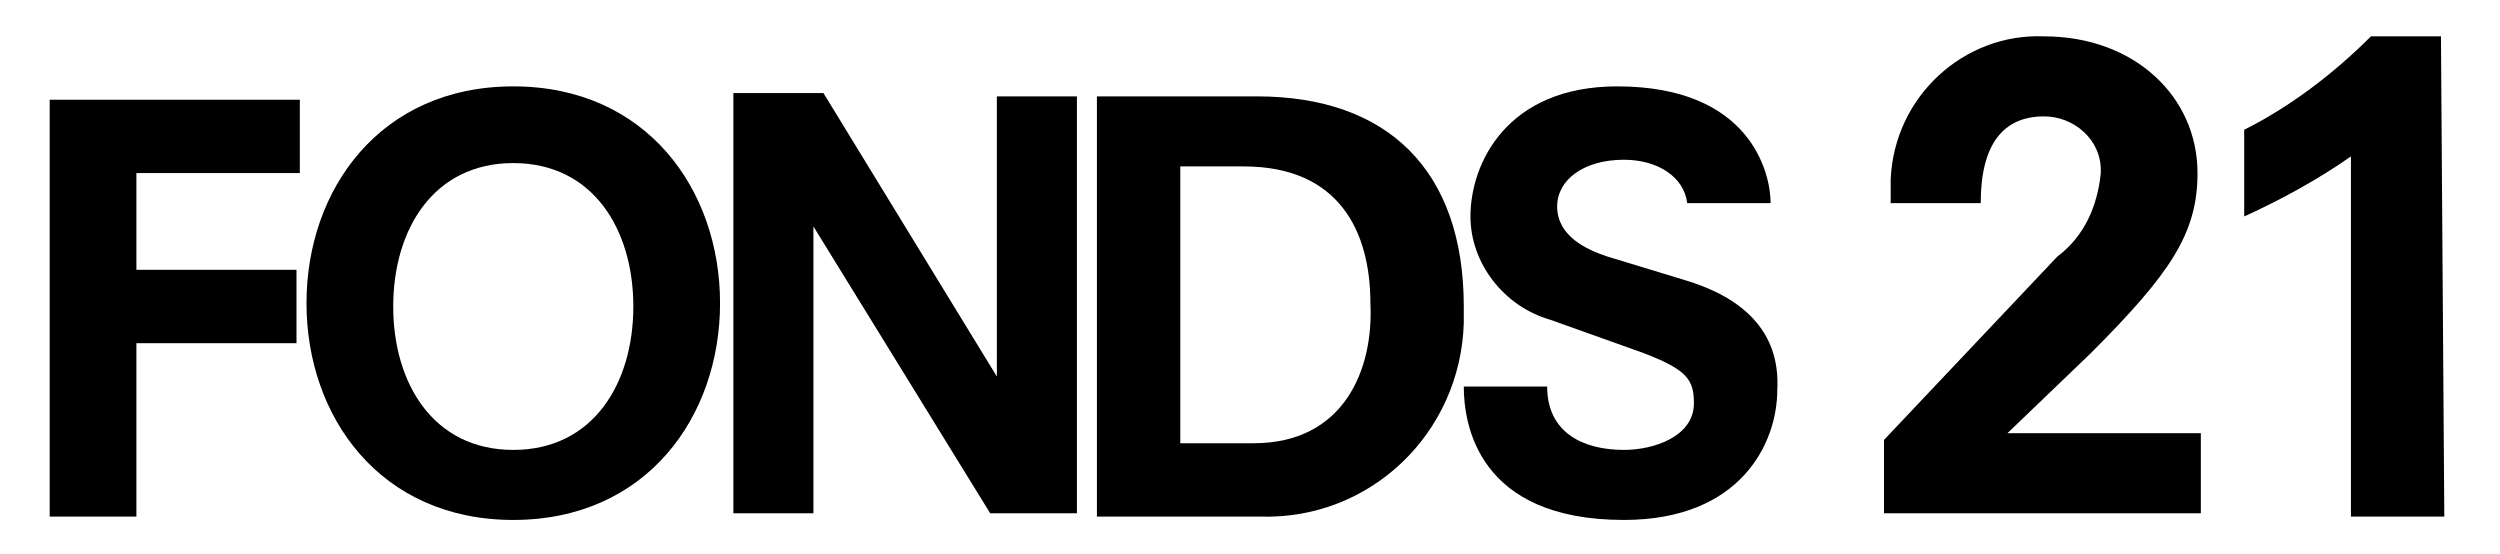
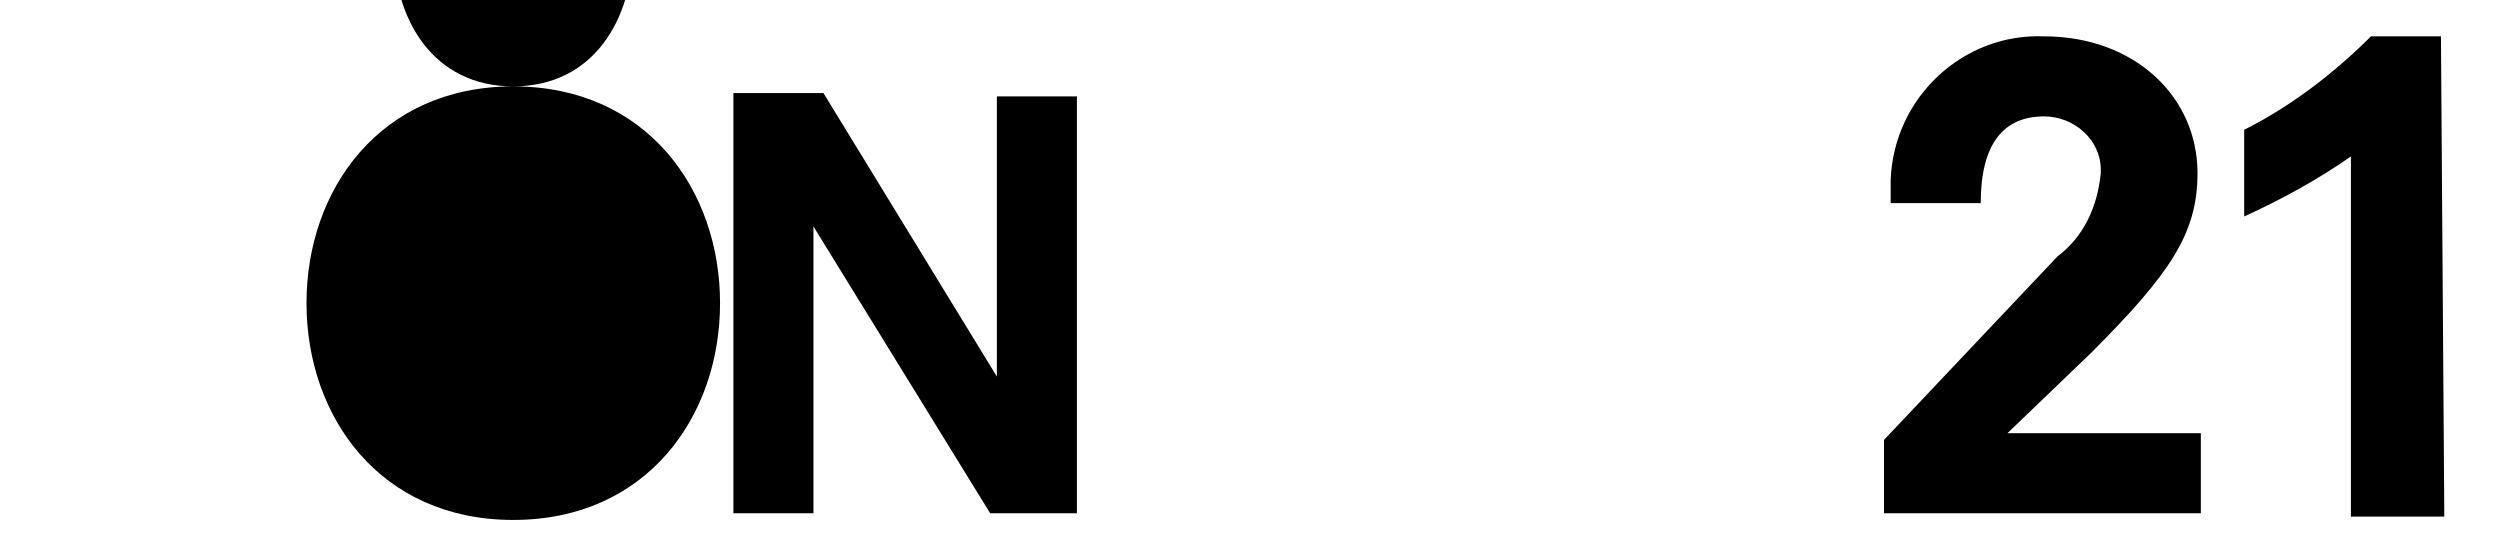
<svg xmlns="http://www.w3.org/2000/svg" id="Laag_1" data-name="Laag 1" viewBox="0 0 74.96 16.61">
  <defs>
    <style>
      .cls-1 {
        stroke-width: 0px;
      }
    </style>
  </defs>
  <path id="Path_272" data-name="Path 272" class="cls-1" d="M73.19,1.09h-2.1c-1.1,1.1-2.4,2.1-3.8,2.8v2.6c1.1-.5,2.2-1.1,3.2-1.8v10.8h2.8l-.1-14.4Z" />
  <path id="Path_273" data-name="Path 273" class="cls-1" d="M62.69,10.59c2.4-2.4,3.2-3.6,3.2-5.4,0-2.3-1.9-4.1-4.6-4.1-2.4-.1-4.5,1.8-4.6,4.3v.7h2.7c0-1.8.7-2.6,1.9-2.6.9,0,1.7.7,1.7,1.6v.1c-.1,1-.5,1.9-1.3,2.5l-5.2,5.5v2.2h9.5v-2.4h-5.8l2.5-2.4Z" />
-   <path id="Path_274" data-name="Path 274" class="cls-1" d="M50.49,8.39l-2.3-.7c-.6-.2-1.5-.6-1.5-1.5,0-.8.8-1.4,2-1.4,1,0,1.8.5,1.9,1.3h2.5c0-.9-.6-3.5-4.6-3.5-3.3,0-4.4,2.3-4.4,3.9,0,1.4,1,2.7,2.4,3.1l2.8,1c1.3.5,1.5.8,1.5,1.5,0,1-1.2,1.4-2.1,1.4-1.2,0-2.3-.5-2.3-1.9h-2.5c0,1.1.4,4,4.8,4,3.5,0,4.6-2.3,4.6-3.9.1-1.8-1.1-2.8-2.8-3.3" />
-   <path id="Path_275" data-name="Path 275" class="cls-1" d="M37.69,2.89h-4.8v12.6h4.9c3.3.1,6-2.5,6.1-5.8v-.5c0-4.1-2.3-6.3-6.2-6.3M37.59,13.29h-2.2V4.99h1.9c2.9,0,3.8,2,3.8,4.1.1,2-.8,4.2-3.5,4.2" />
  <path id="Path_276" data-name="Path 276" class="cls-1" d="M29.89,11.29h0l-5.2-8.5h-2.7v12.6h2.4V6.79h0l5.3,8.6h2.6V2.89h-2.4v8.4h0Z" />
-   <path id="Path_277" data-name="Path 277" class="cls-1" d="M15.39,2.59c-4,0-6.2,3.1-6.2,6.5s2.2,6.5,6.2,6.5,6.2-3.1,6.2-6.5-2.2-6.5-6.2-6.5M15.39,13.49c-2.4,0-3.6-2-3.6-4.3s1.2-4.3,3.6-4.3,3.6,2,3.6,4.3-1.2,4.3-3.6,4.3" />
-   <path id="Path_278" data-name="Path 278" class="cls-1" d="M1.59,15.49h2.5v-5.2h4.8v-2.2h-4.8v-2.9h4.9v-2.2H1.49v12.5h.1Z" />
+   <path id="Path_277" data-name="Path 277" class="cls-1" d="M15.39,2.59c-4,0-6.2,3.1-6.2,6.5s2.2,6.5,6.2,6.5,6.2-3.1,6.2-6.5-2.2-6.5-6.2-6.5c-2.4,0-3.6-2-3.6-4.3s1.2-4.3,3.6-4.3,3.6,2,3.6,4.3-1.2,4.3-3.6,4.3" />
</svg>